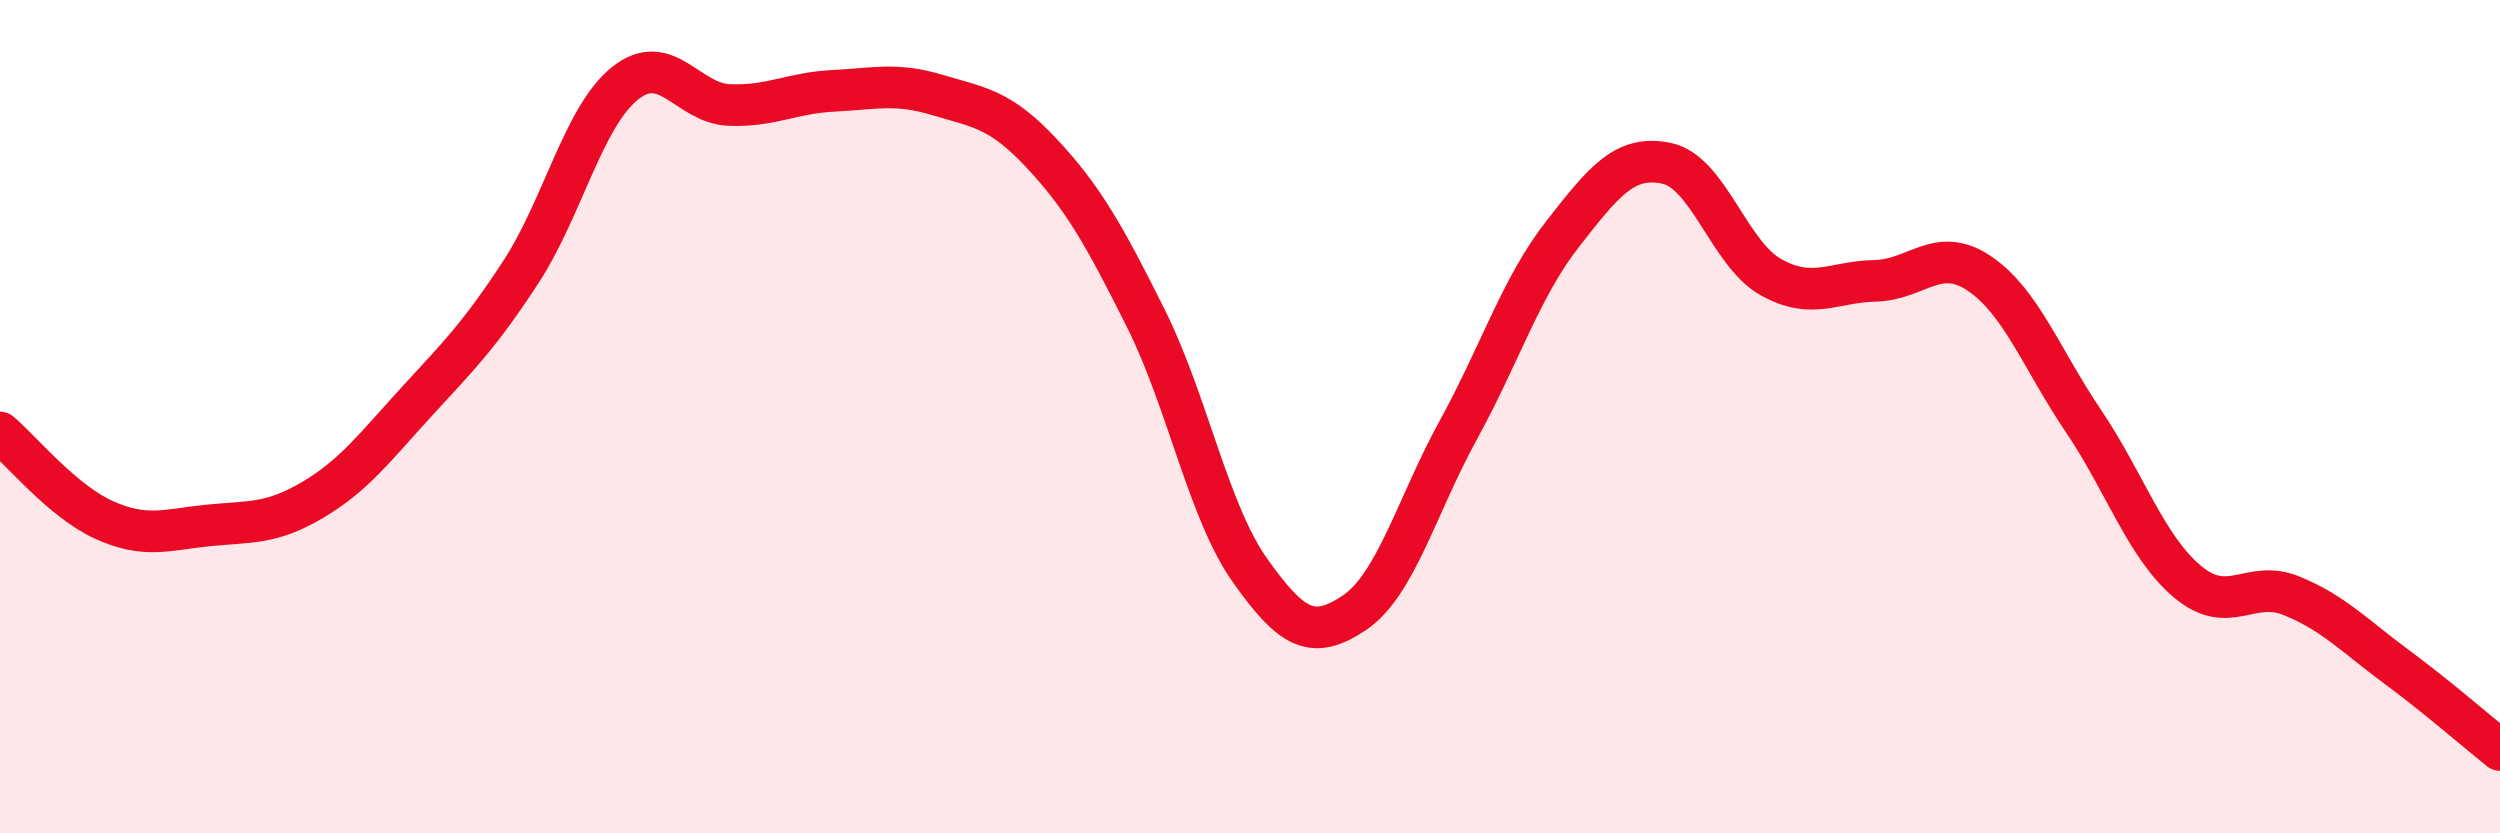
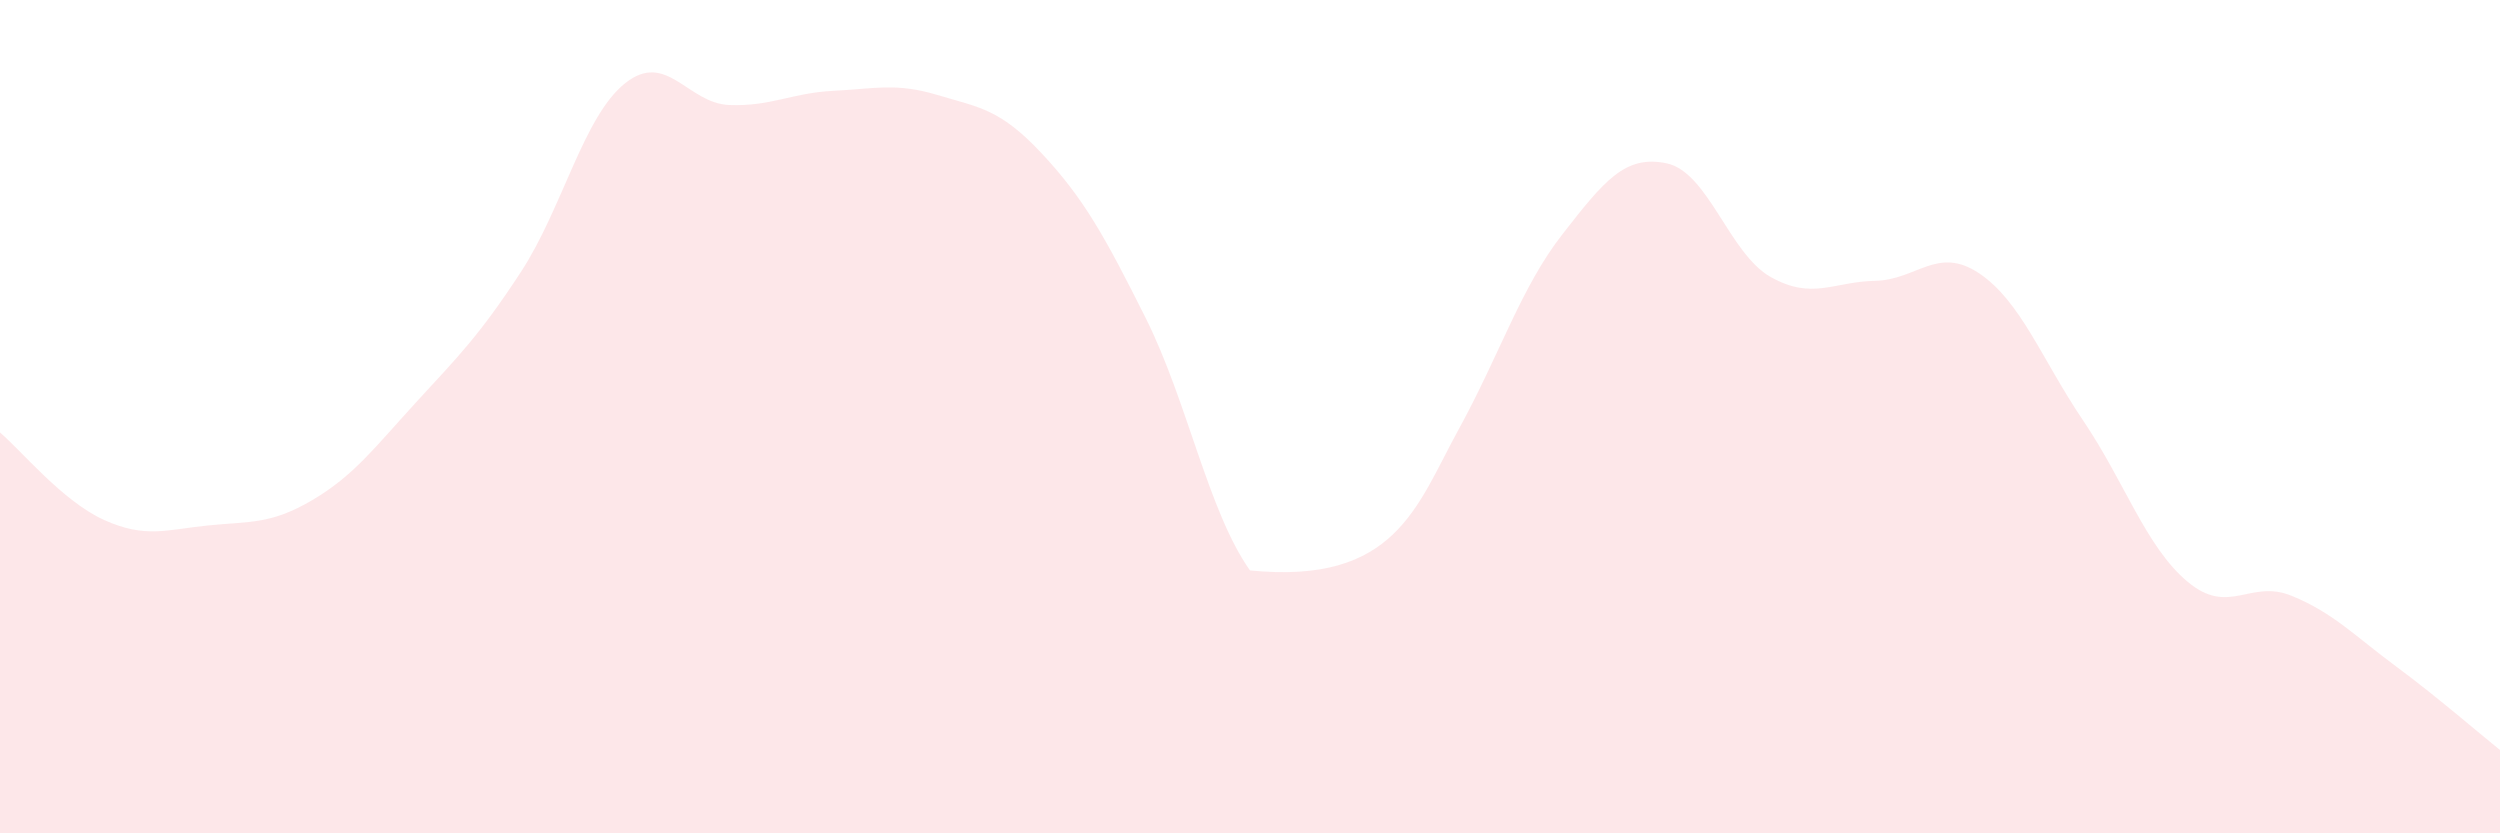
<svg xmlns="http://www.w3.org/2000/svg" width="60" height="20" viewBox="0 0 60 20">
-   <path d="M 0,10.38 C 0.5,10.8 1.5,12.03 2.5,12.48 C 3.5,12.93 4,12.71 5,12.61 C 6,12.51 6.5,12.59 7.5,12 C 8.5,11.41 9,10.73 10,9.64 C 11,8.55 11.5,8.06 12.5,6.53 C 13.5,5 14,2.8 15,2 C 16,1.2 16.5,2.48 17.5,2.52 C 18.5,2.56 19,2.23 20,2.18 C 21,2.13 21.5,1.98 22.5,2.28 C 23.5,2.58 24,2.61 25,3.68 C 26,4.75 26.5,5.64 27.5,7.64 C 28.5,9.64 29,12.28 30,13.69 C 31,15.1 31.5,15.38 32.5,14.71 C 33.5,14.04 34,12.14 35,10.32 C 36,8.5 36.5,6.9 37.5,5.62 C 38.5,4.34 39,3.71 40,3.92 C 41,4.13 41.5,6.09 42.5,6.65 C 43.5,7.21 44,6.76 45,6.74 C 46,6.72 46.5,5.89 47.5,6.56 C 48.5,7.23 49,8.62 50,10.1 C 51,11.58 51.5,13.12 52.5,13.96 C 53.5,14.8 54,13.89 55,14.3 C 56,14.71 56.5,15.25 57.5,15.99 C 58.5,16.73 59.5,17.6 60,18L60 20L0 20Z" fill="#EB0A25" opacity="0.1" stroke-linecap="round" stroke-linejoin="round" />
-   <path d="M 0,10.38 C 0.5,10.8 1.5,12.03 2.5,12.48 C 3.5,12.93 4,12.71 5,12.61 C 6,12.51 6.5,12.59 7.5,12 C 8.5,11.41 9,10.73 10,9.64 C 11,8.55 11.5,8.06 12.5,6.53 C 13.5,5 14,2.8 15,2 C 16,1.2 16.5,2.48 17.5,2.52 C 18.5,2.56 19,2.23 20,2.18 C 21,2.13 21.5,1.98 22.5,2.28 C 23.5,2.58 24,2.61 25,3.68 C 26,4.75 26.5,5.64 27.5,7.64 C 28.5,9.64 29,12.28 30,13.69 C 31,15.1 31.5,15.38 32.5,14.71 C 33.5,14.04 34,12.14 35,10.32 C 36,8.5 36.5,6.9 37.5,5.62 C 38.5,4.34 39,3.71 40,3.92 C 41,4.13 41.5,6.09 42.5,6.65 C 43.5,7.21 44,6.76 45,6.74 C 46,6.72 46.5,5.89 47.5,6.56 C 48.5,7.23 49,8.62 50,10.1 C 51,11.58 51.5,13.12 52.5,13.96 C 53.5,14.8 54,13.89 55,14.3 C 56,14.71 56.5,15.25 57.5,15.99 C 58.5,16.73 59.5,17.6 60,18" stroke="#EB0A25" stroke-width="1" fill="none" stroke-linecap="round" stroke-linejoin="round" />
+   <path d="M 0,10.38 C 0.5,10.8 1.5,12.03 2.5,12.48 C 3.5,12.93 4,12.71 5,12.61 C 6,12.51 6.5,12.59 7.5,12 C 8.5,11.41 9,10.73 10,9.64 C 11,8.55 11.5,8.06 12.5,6.53 C 13.5,5 14,2.8 15,2 C 16,1.2 16.5,2.48 17.5,2.52 C 18.5,2.56 19,2.23 20,2.18 C 21,2.13 21.5,1.98 22.5,2.28 C 23.5,2.58 24,2.61 25,3.68 C 26,4.75 26.5,5.64 27.5,7.64 C 28.5,9.64 29,12.28 30,13.69 C 33.5,14.04 34,12.14 35,10.32 C 36,8.5 36.5,6.9 37.5,5.62 C 38.5,4.34 39,3.71 40,3.92 C 41,4.13 41.5,6.09 42.5,6.65 C 43.5,7.21 44,6.76 45,6.74 C 46,6.72 46.5,5.89 47.5,6.56 C 48.5,7.23 49,8.62 50,10.1 C 51,11.58 51.5,13.12 52.5,13.96 C 53.5,14.8 54,13.89 55,14.3 C 56,14.71 56.5,15.25 57.5,15.99 C 58.5,16.73 59.5,17.6 60,18L60 20L0 20Z" fill="#EB0A25" opacity="0.1" stroke-linecap="round" stroke-linejoin="round" />
</svg>